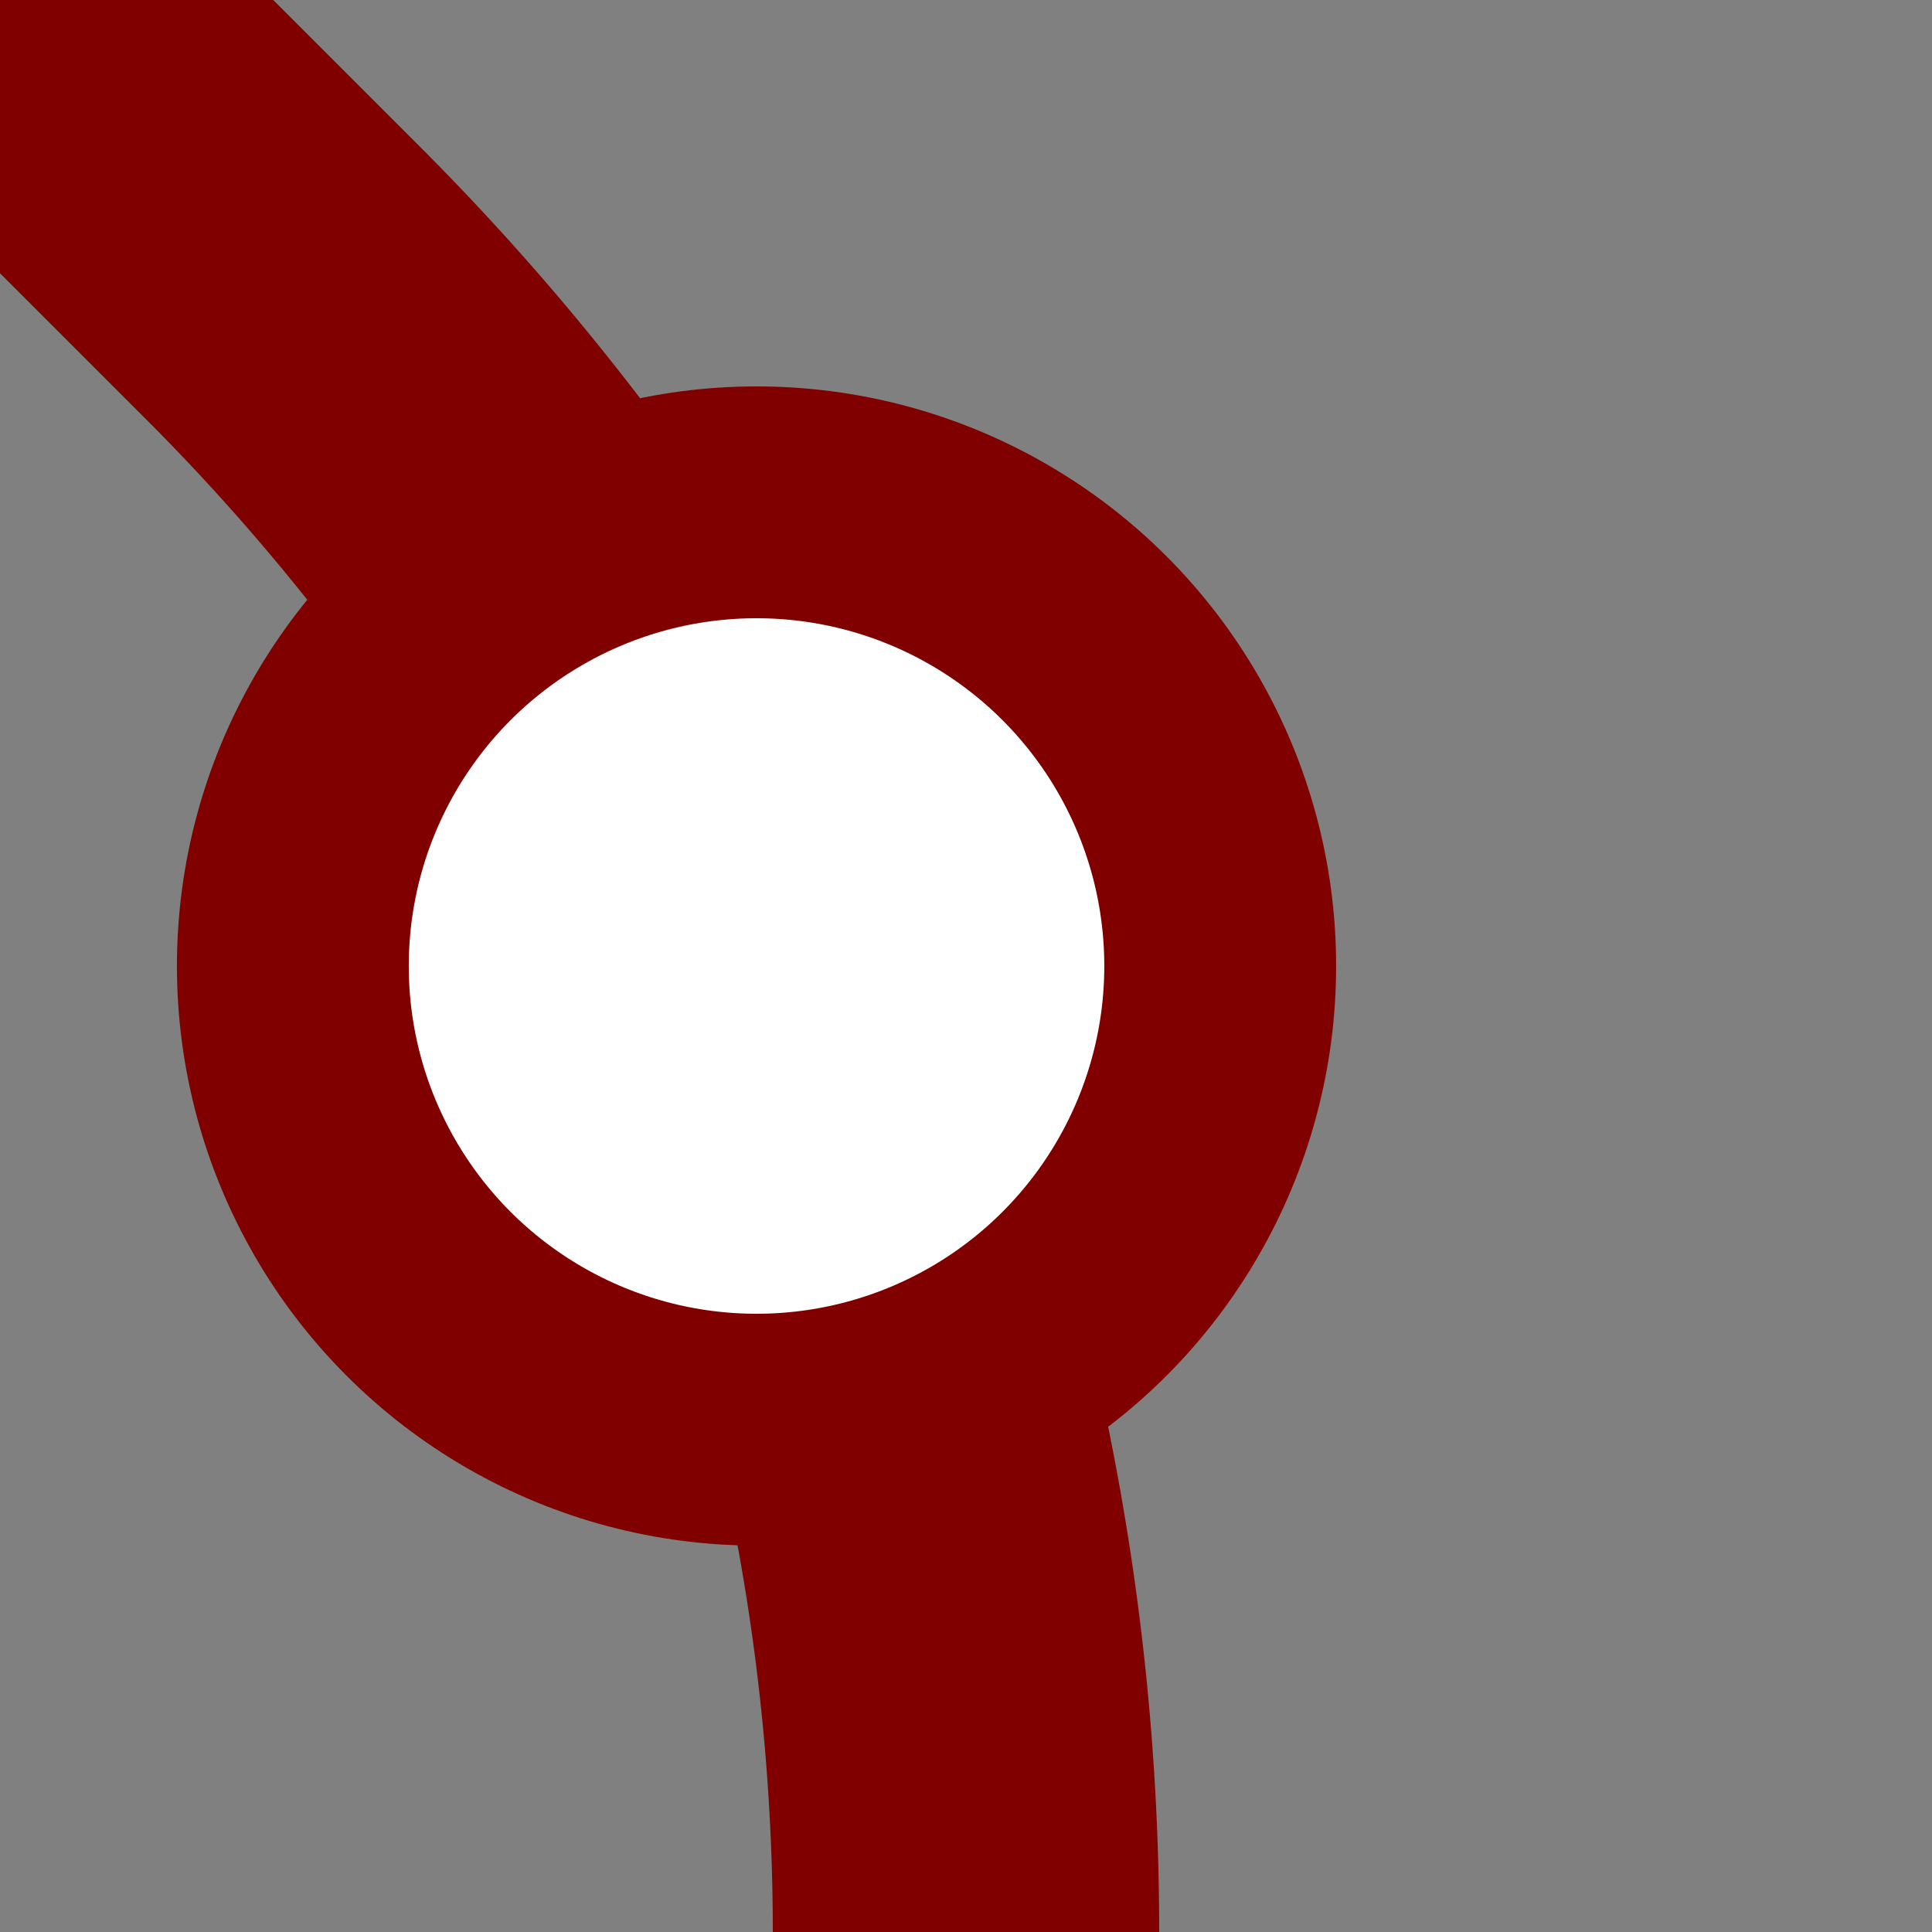
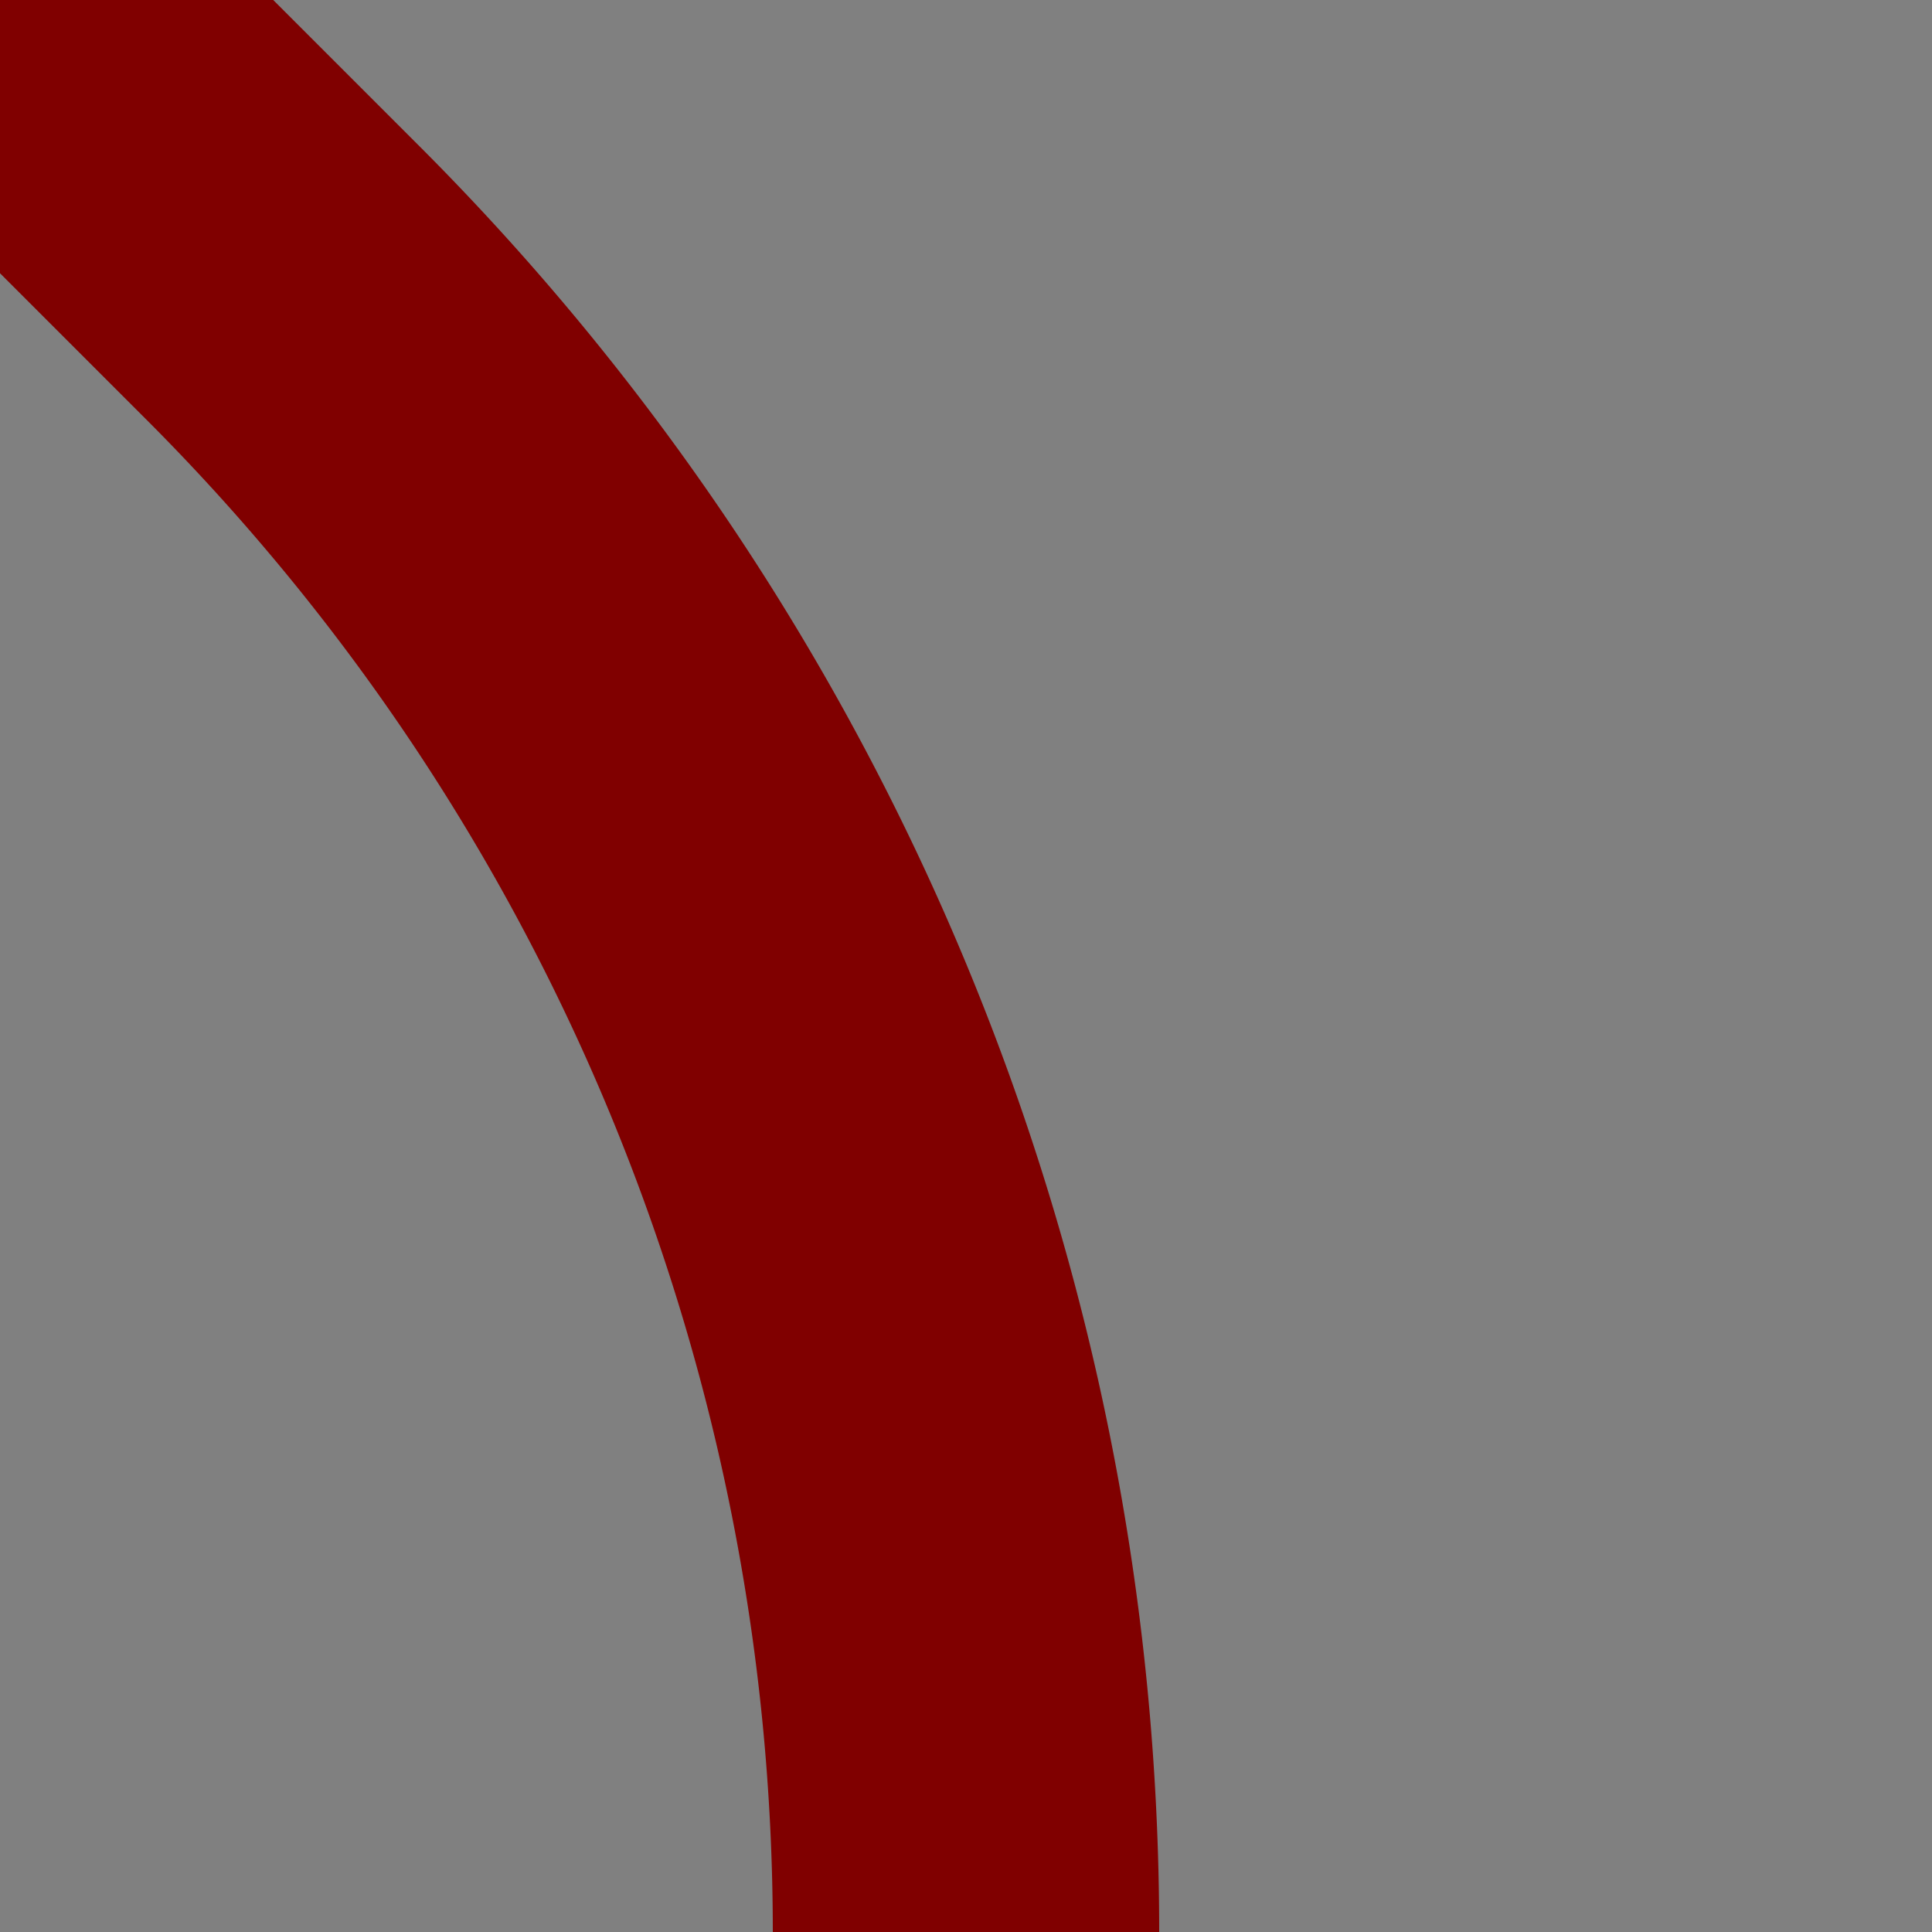
<svg xmlns="http://www.w3.org/2000/svg" width="500" height="500">
  <rect width="100%" height="100%" fill="#808080" stroke="none" />
  <title>DST+4 maroon</title>
  <g stroke="#800000">
    <path d="M 0,0 73.22,73.22 A 603.55,603.55 0 0 1 250,500" stroke-width="100" fill="none" />
-     <circle fill="#FFF" cx="195.79" cy="250" r="120" stroke-width="60" />
  </g>
</svg>